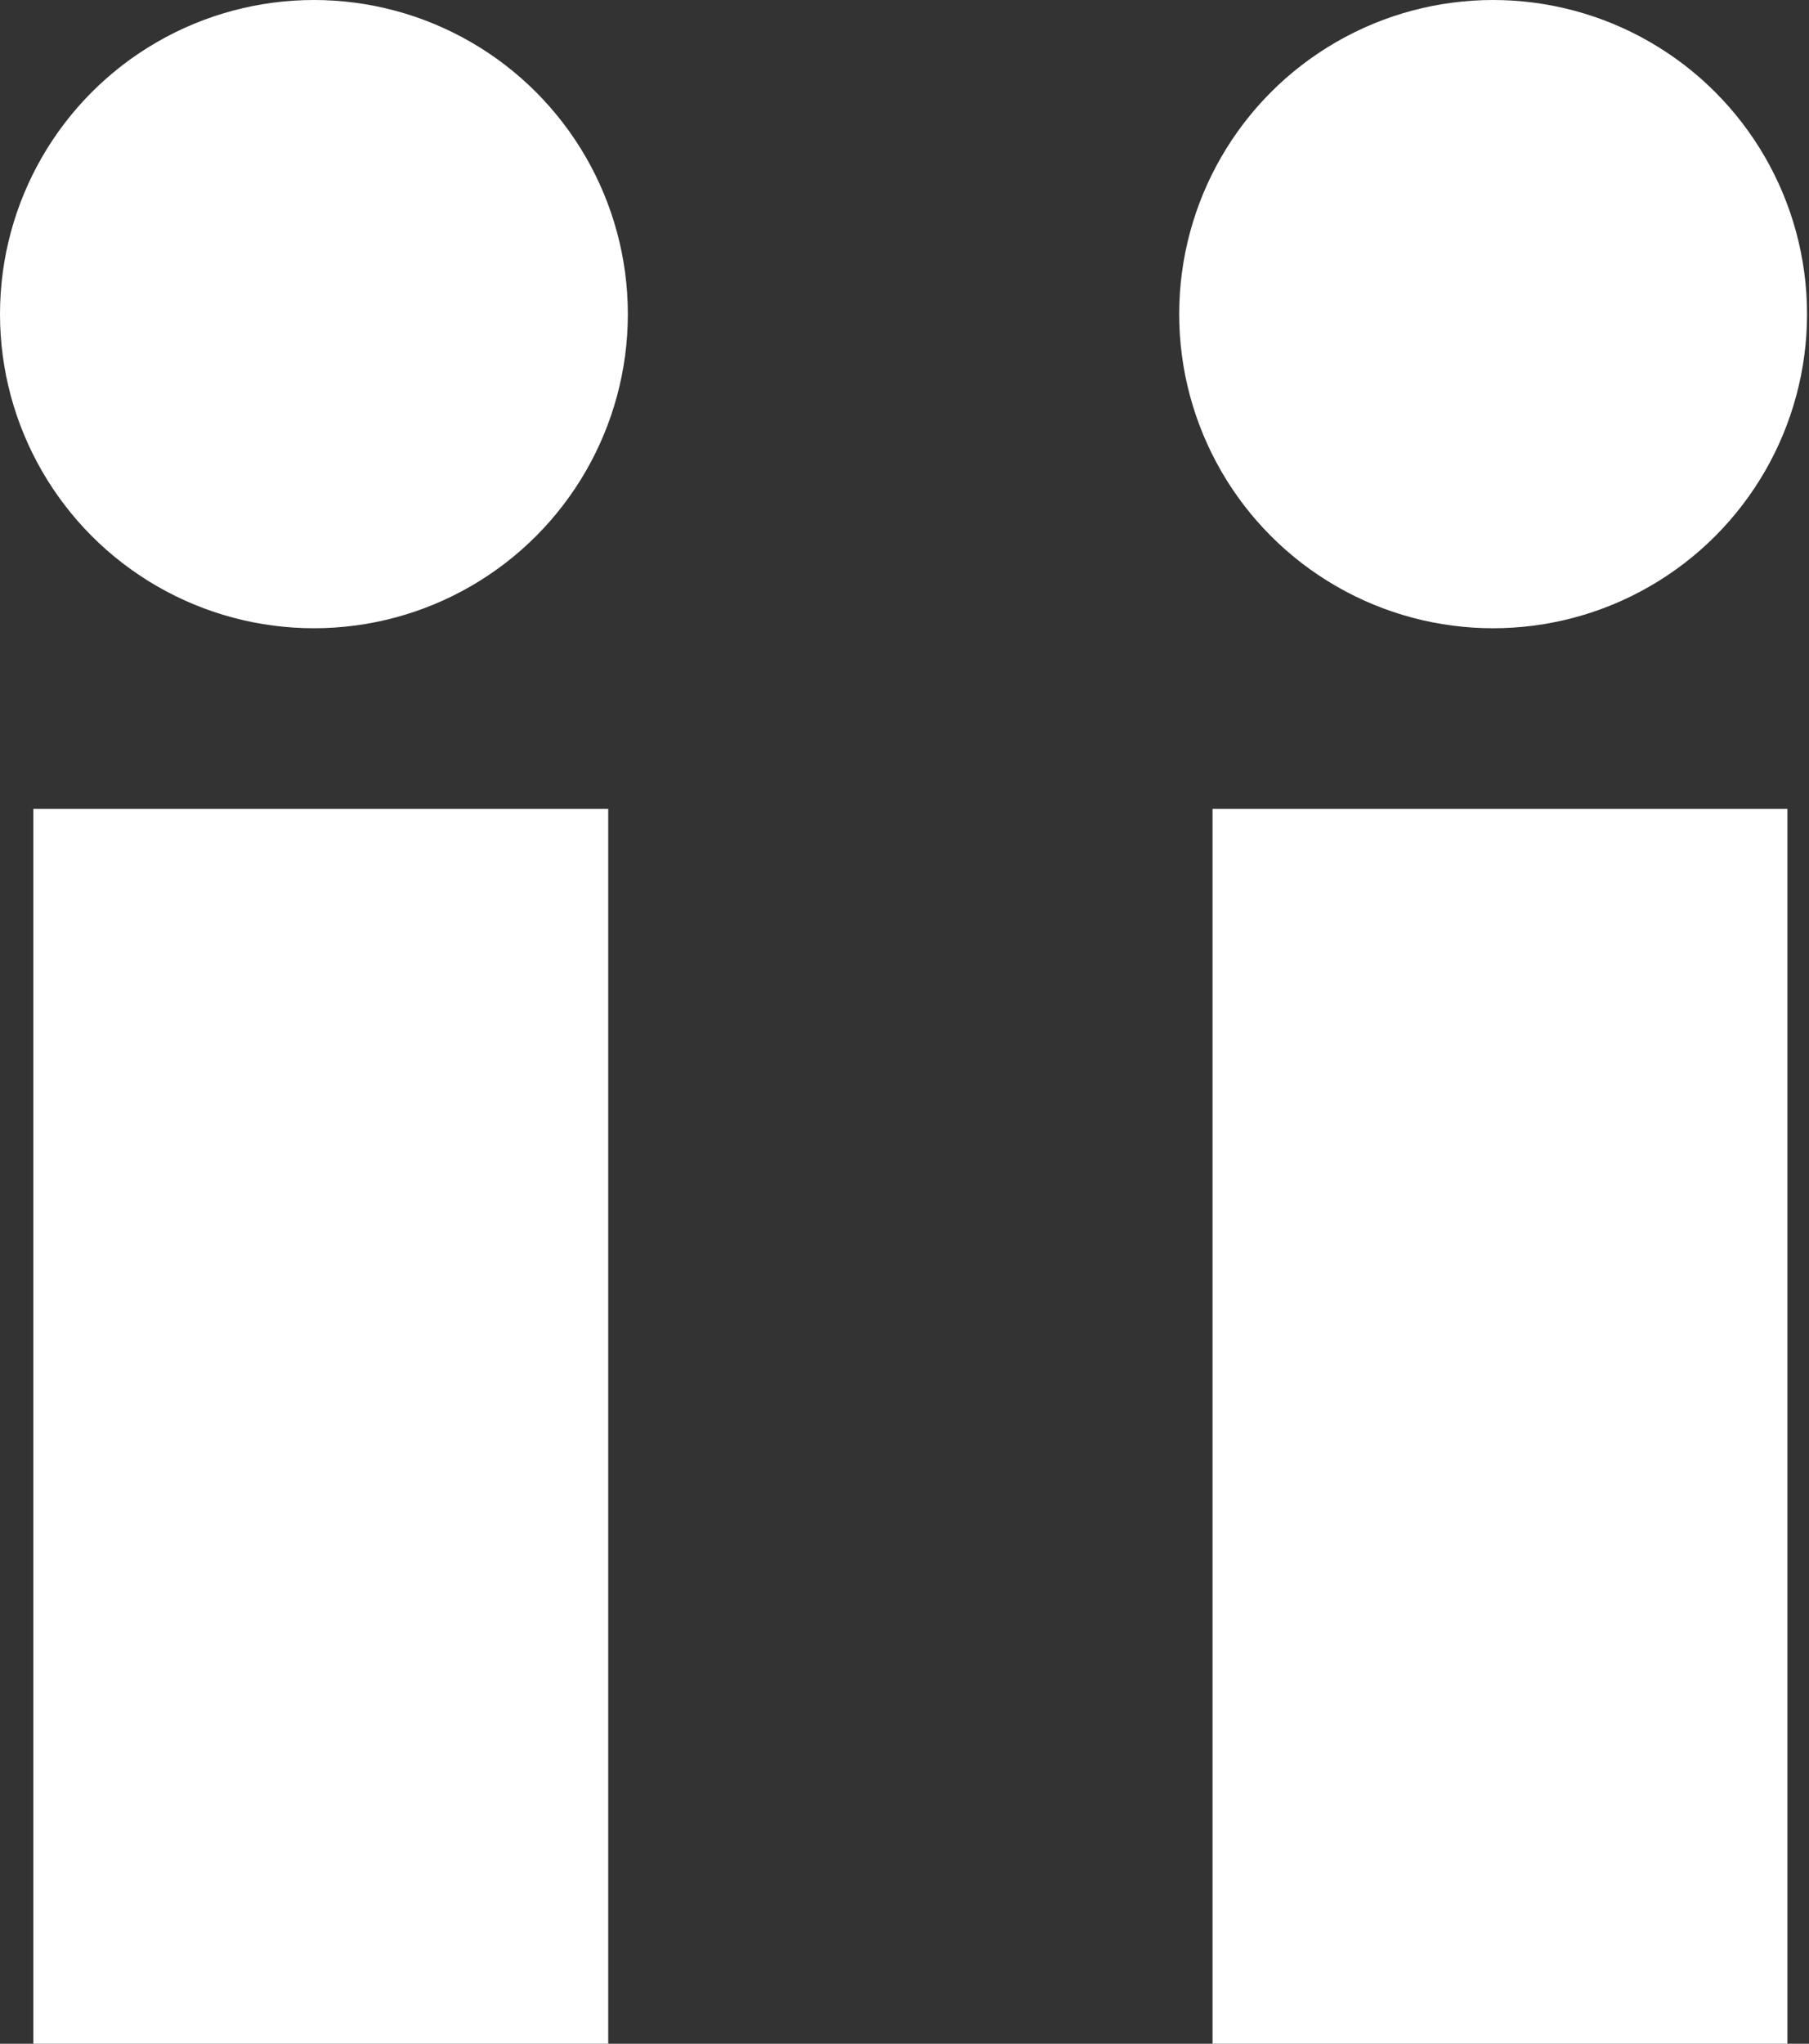
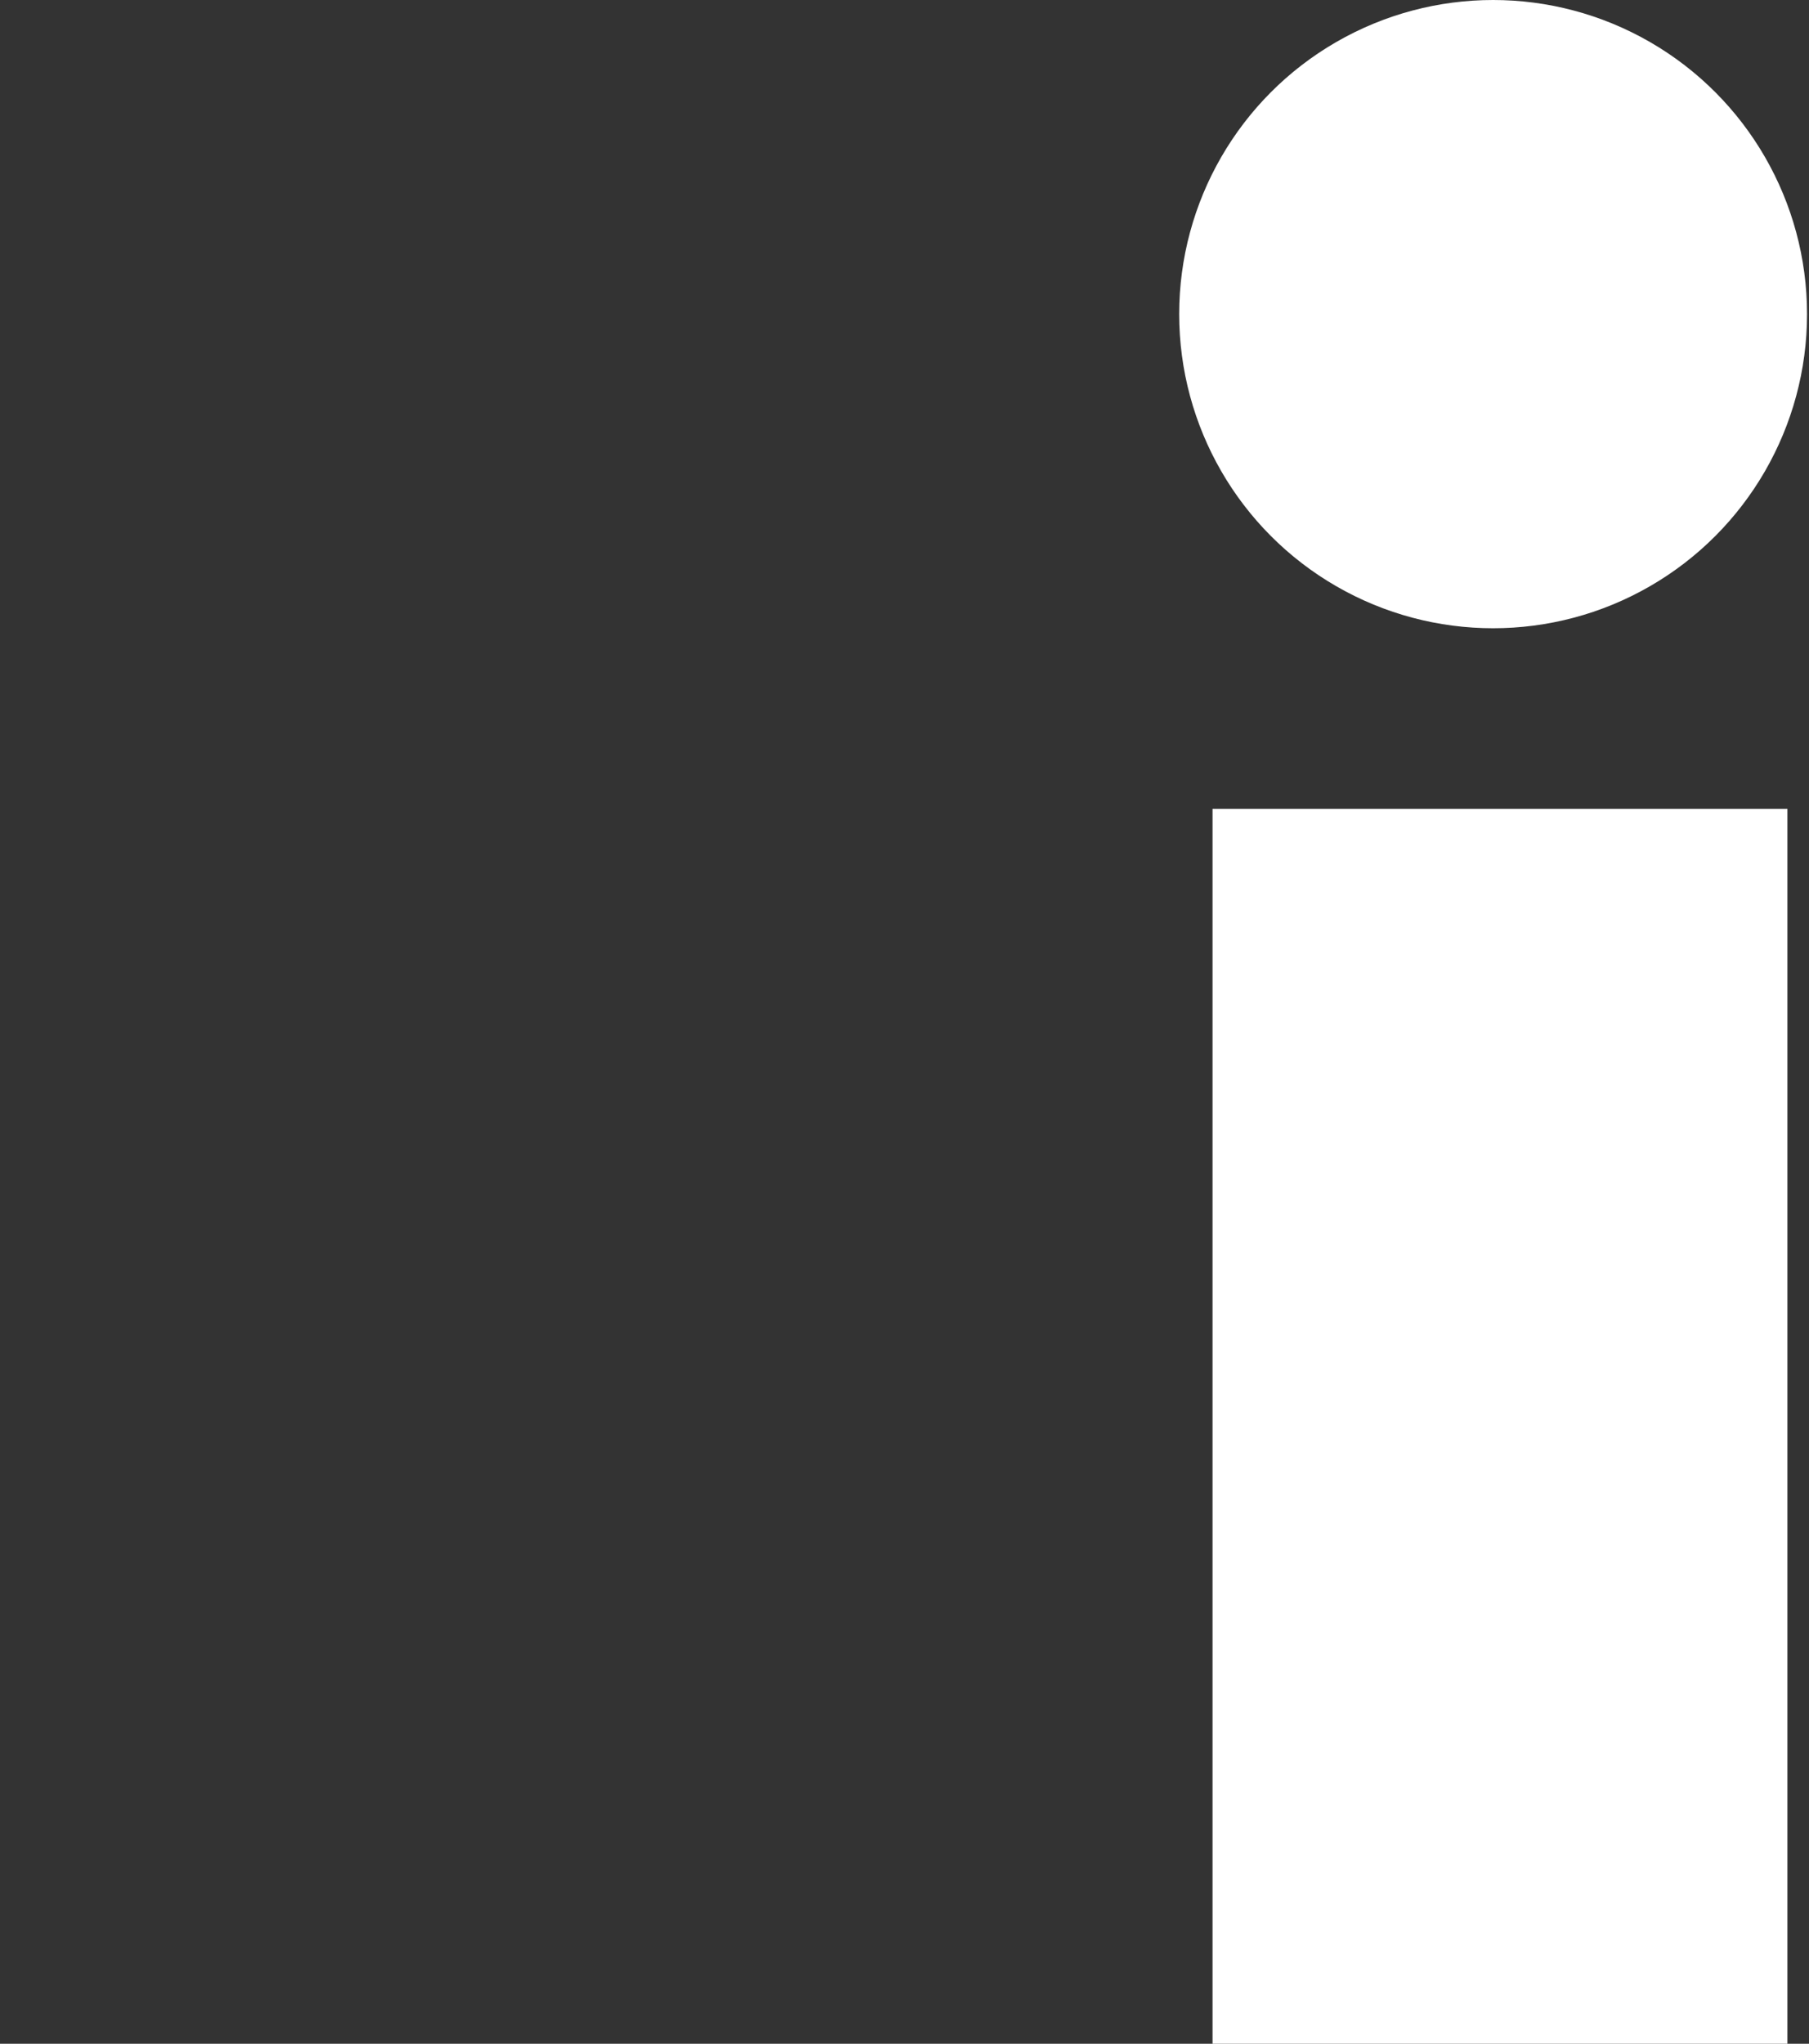
<svg xmlns="http://www.w3.org/2000/svg" id="_イヤー_1" viewBox="0 0 9.22 10.41">
  <rect x="0" y="0" width="9.22" height="10.41" fill="#333333" stroke="none" />
  <defs>
    <style>.cls-1{fill:#fff;}</style>
  </defs>
  <g>
-     <circle class="cls-1" cx="1.6" cy="1.6" r="1.6" />
-     <rect class="cls-1" x=".17" y="4.12" width="2.93" height="6.29" />
-   </g>
+     </g>
  <g>
    <circle class="cls-1" cx="7.61" cy="1.6" r="1.6" />
    <rect class="cls-1" x="6.18" y="4.12" width="2.93" height="6.29" />
  </g>
</svg>